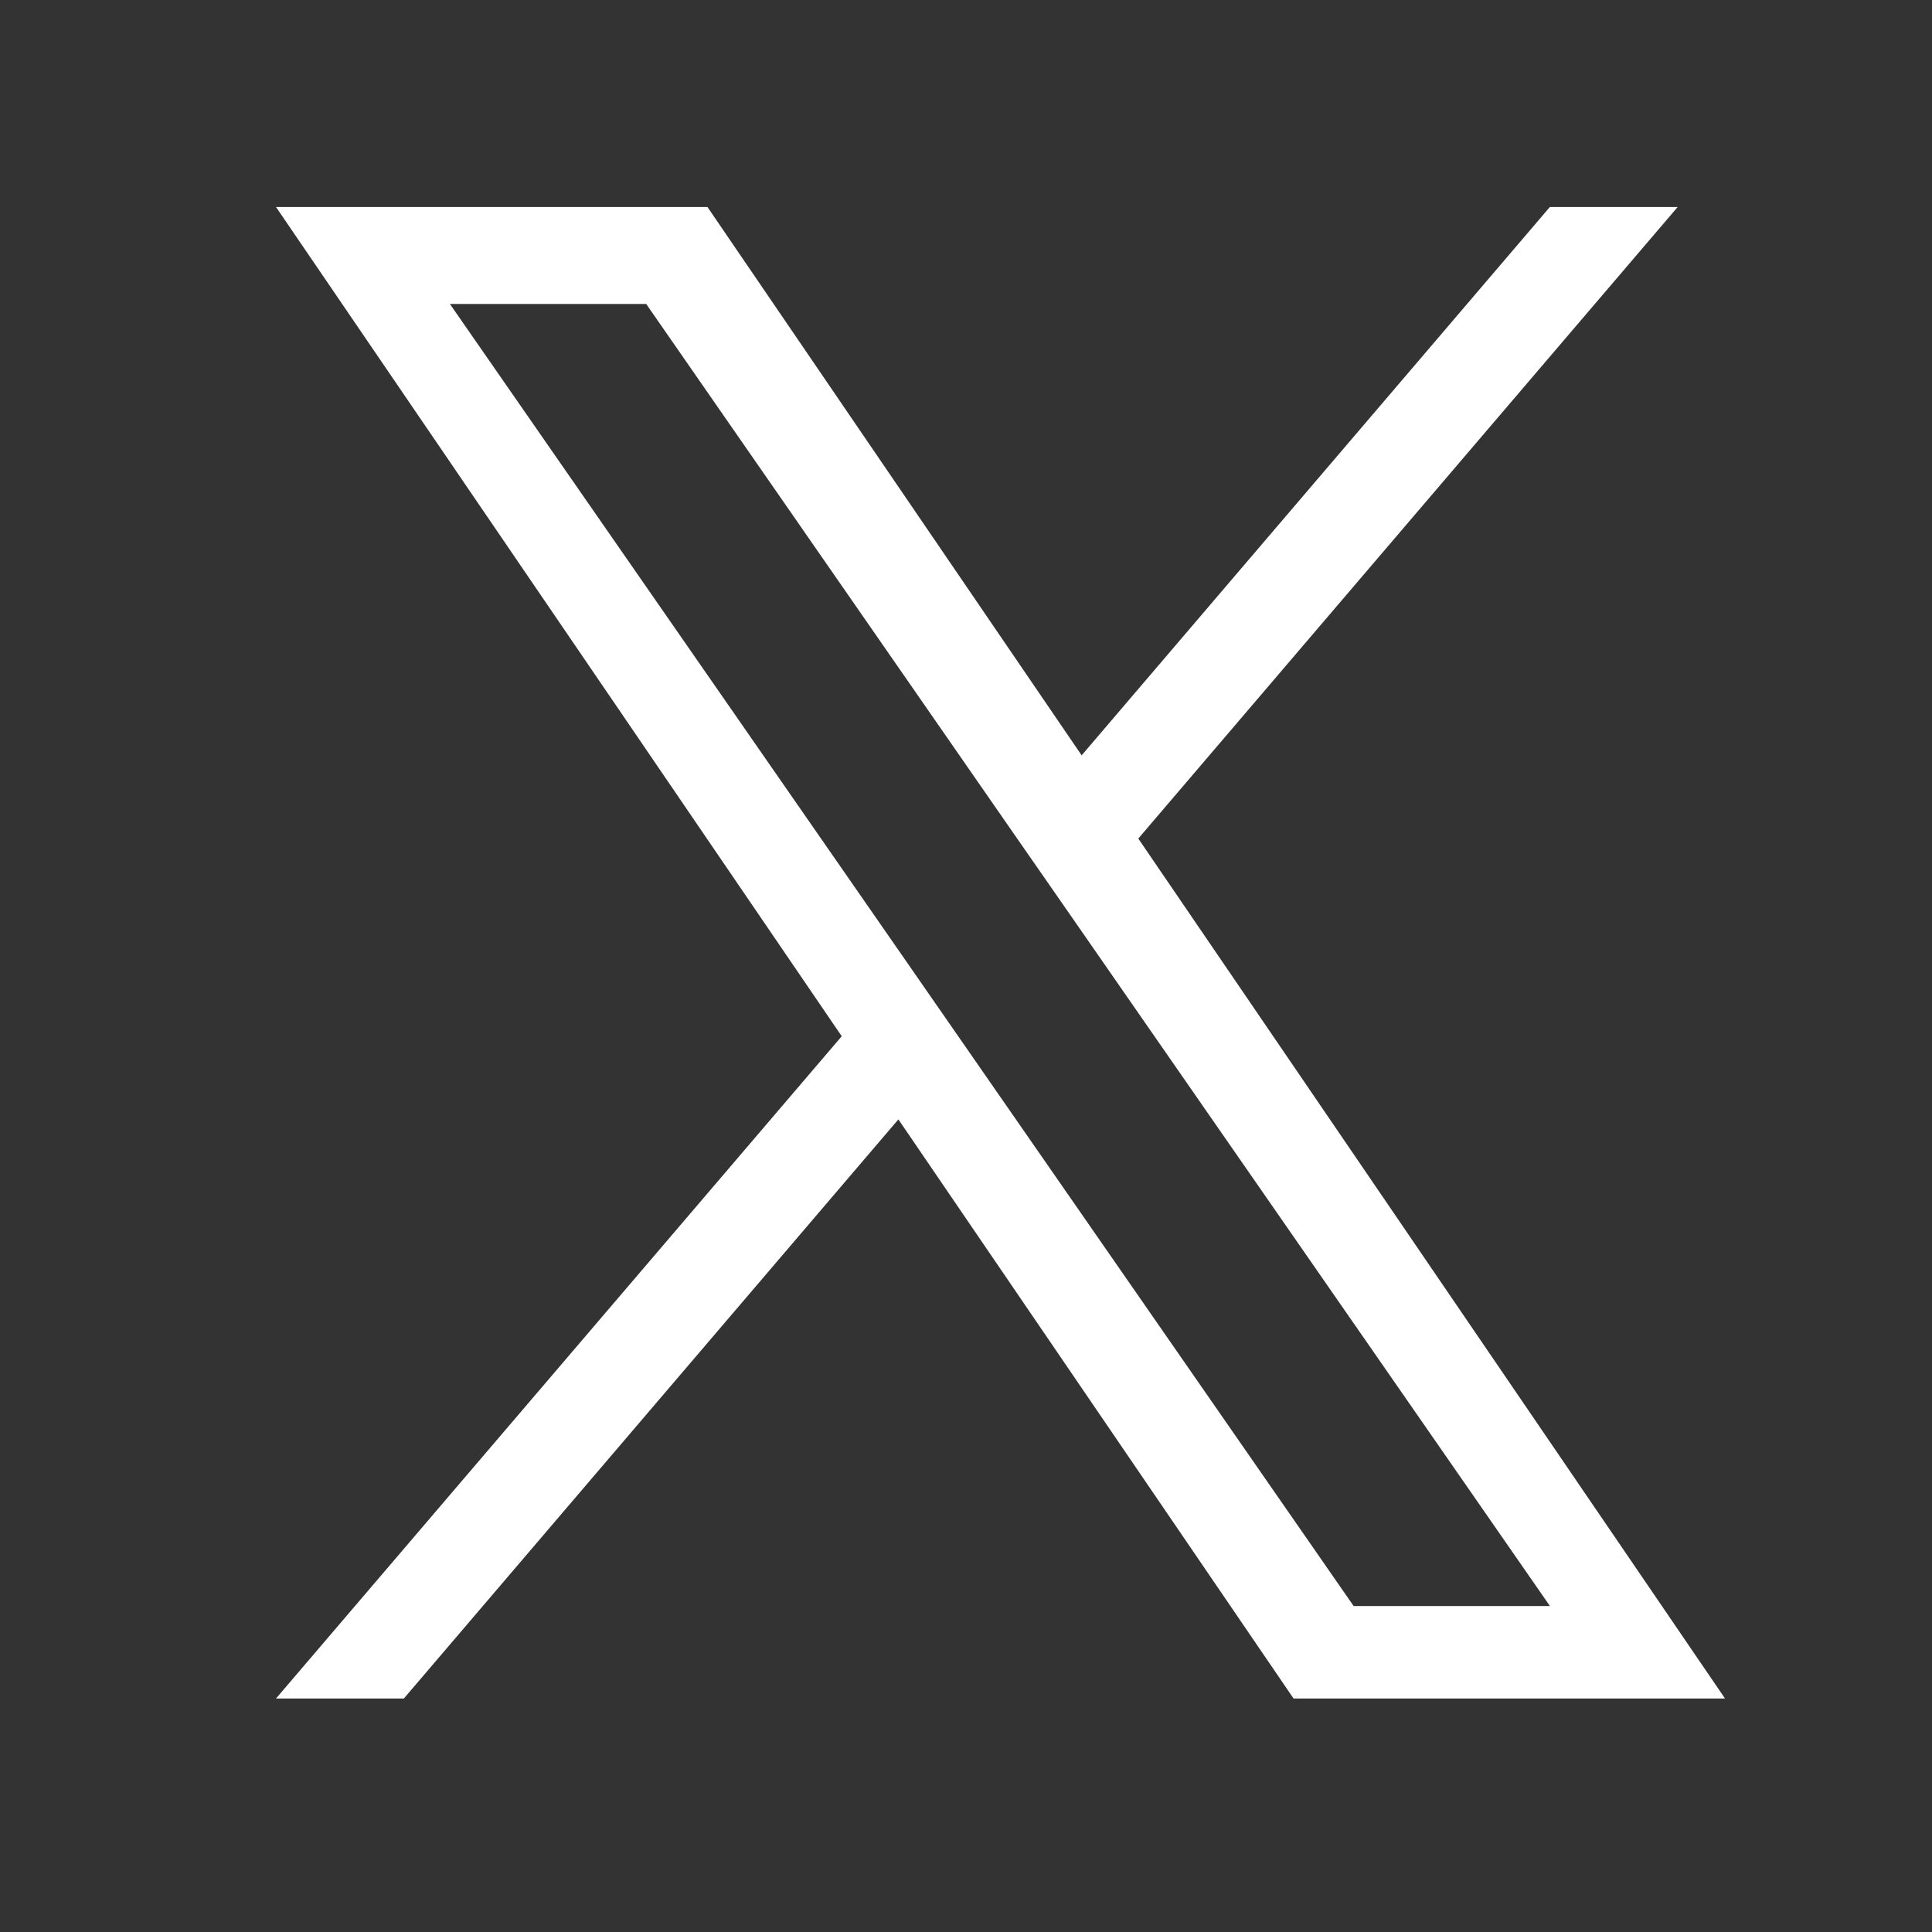
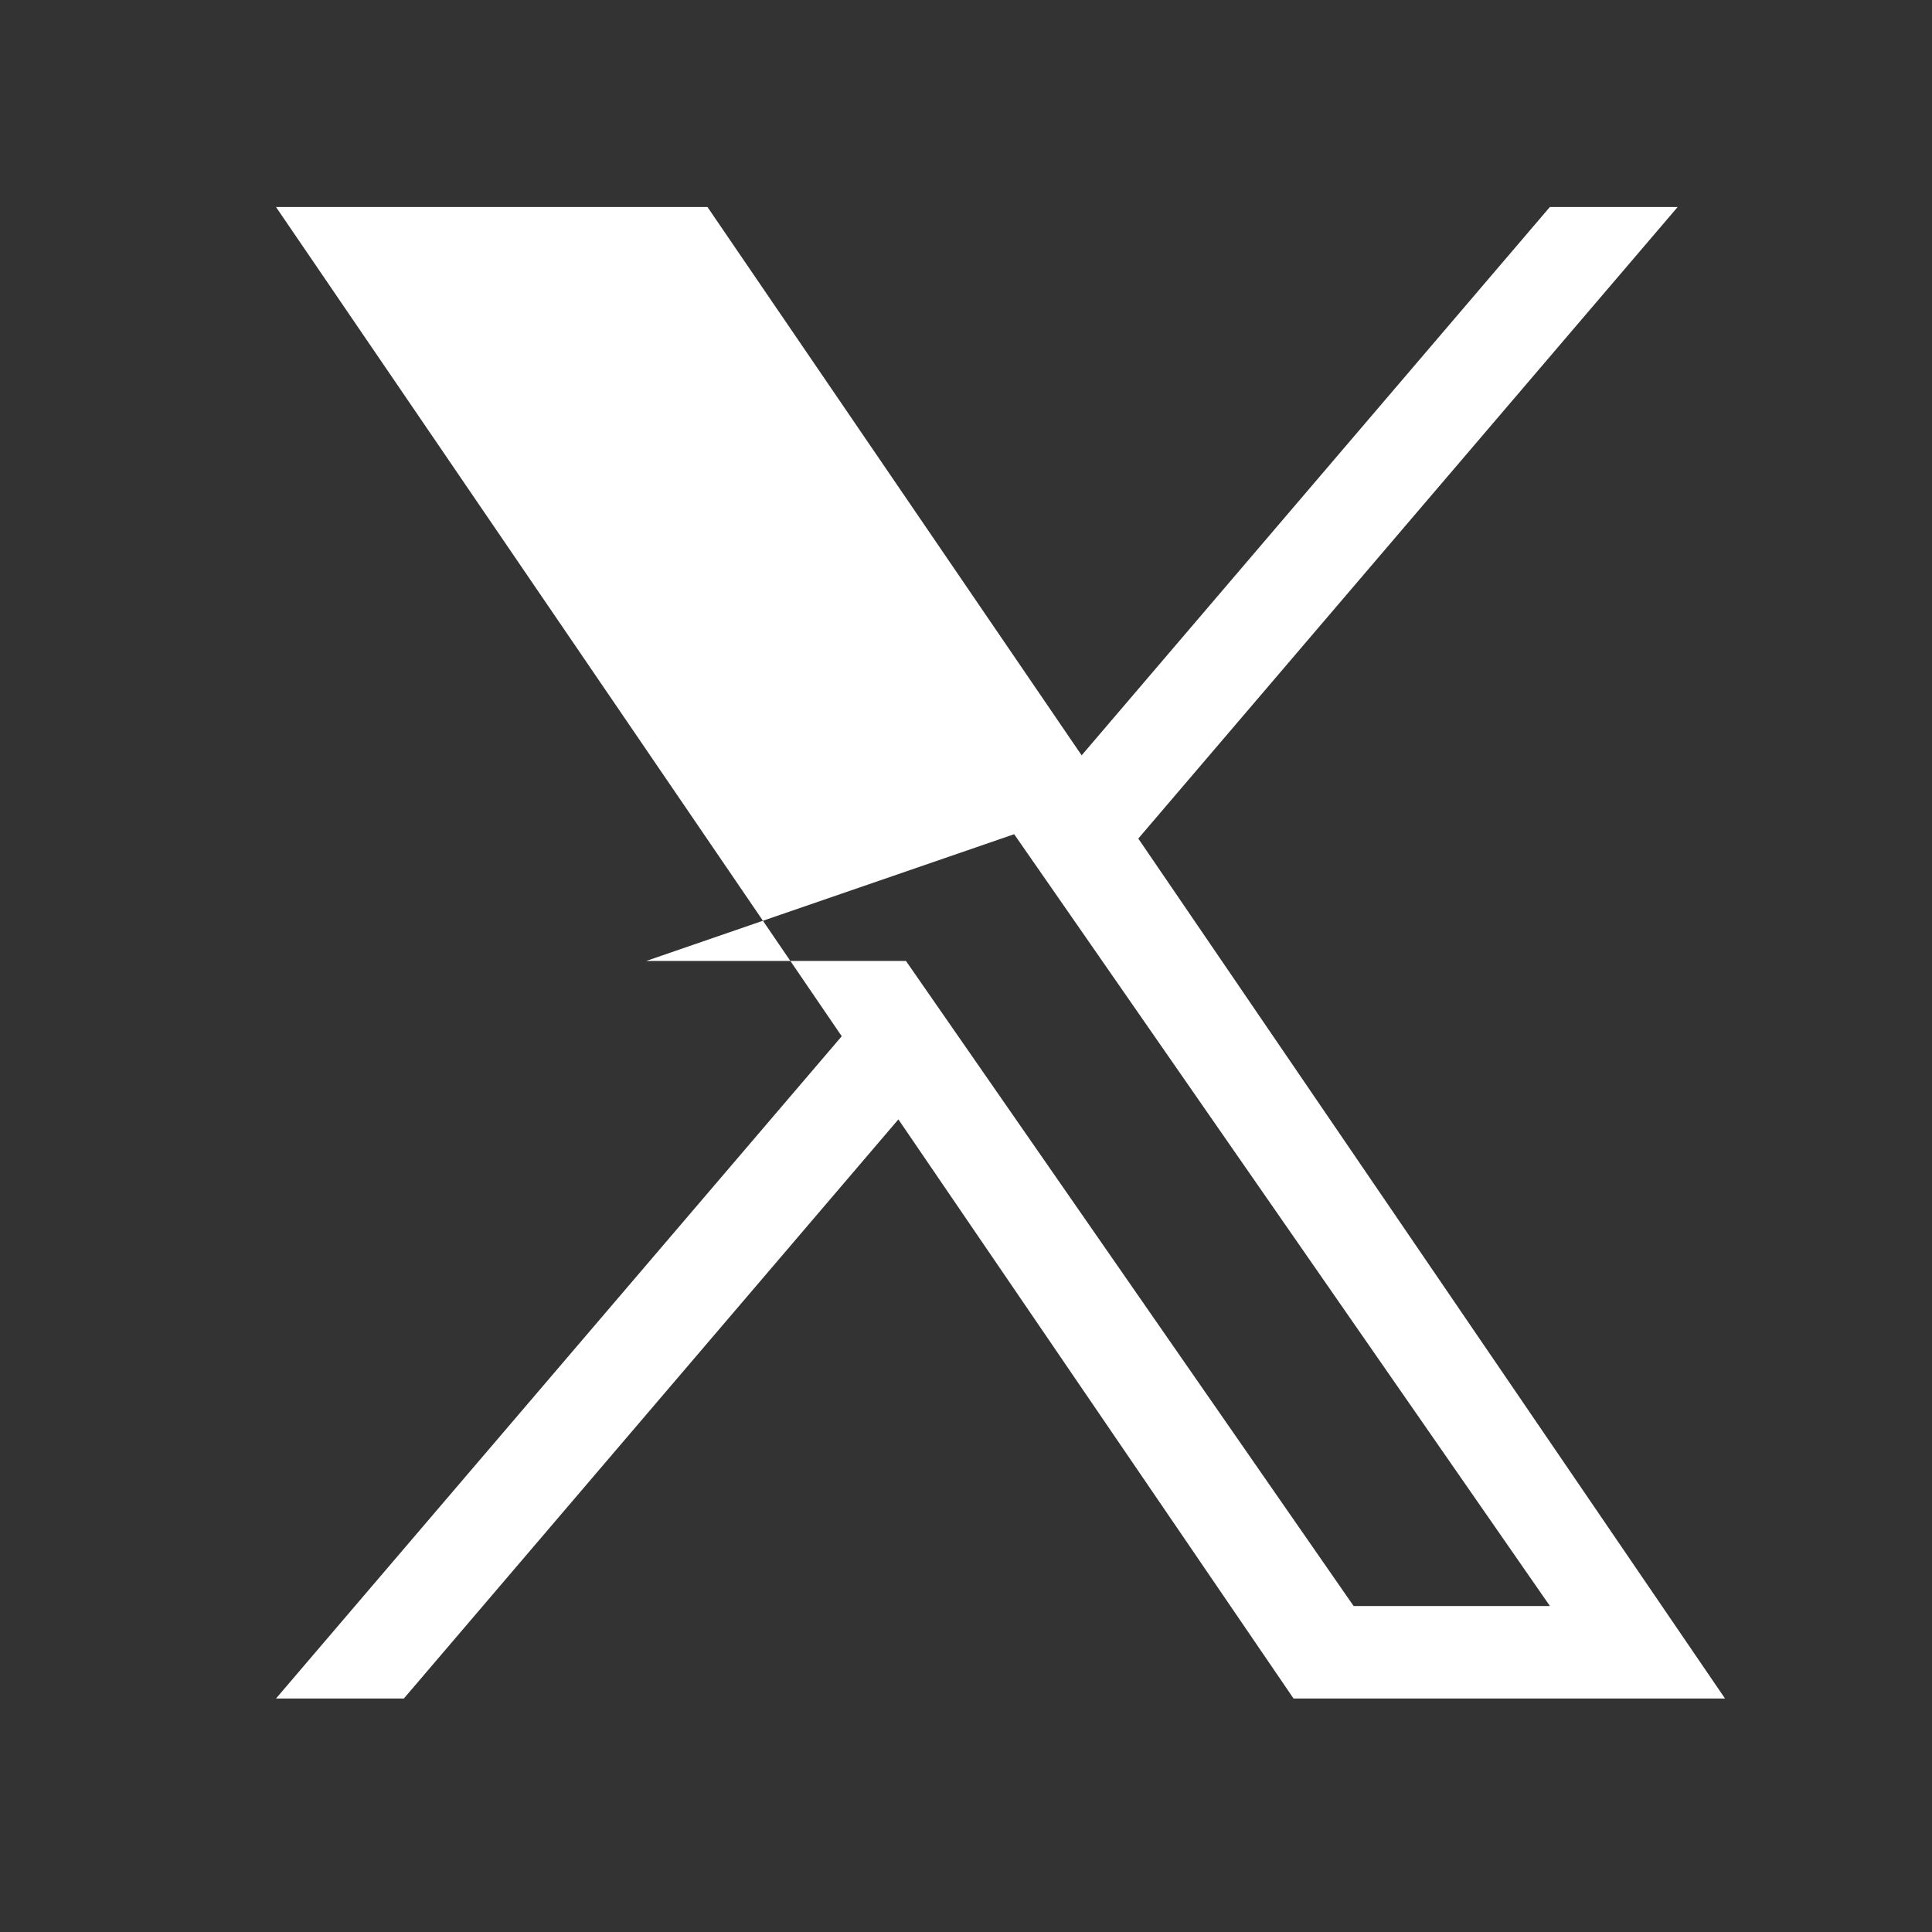
<svg xmlns="http://www.w3.org/2000/svg" width="28" height="28" viewBox="0 0 28 28" fill="none">
  <rect x="0" y="0" width="28" height="28" fill="#333333" stroke="none" />
-   <path d="M16.497 12.153L24.314 3H22.462L15.676 10.947L10.253 3H4L12.199 15.018L4 24.616H5.853L13.02 16.223L18.747 24.616H25L16.497 12.153ZM13.96 15.123L13.13 13.927L6.52 4.405H9.365L14.698 12.09L15.529 13.286L22.463 23.276H19.618L13.96 15.123Z" fill="white" />
+   <path d="M16.497 12.153L24.314 3H22.462L15.676 10.947L10.253 3H4L12.199 15.018L4 24.616H5.853L13.02 16.223L18.747 24.616H25L16.497 12.153ZM13.96 15.123L13.13 13.927H9.365L14.698 12.09L15.529 13.286L22.463 23.276H19.618L13.96 15.123Z" fill="white" />
</svg>